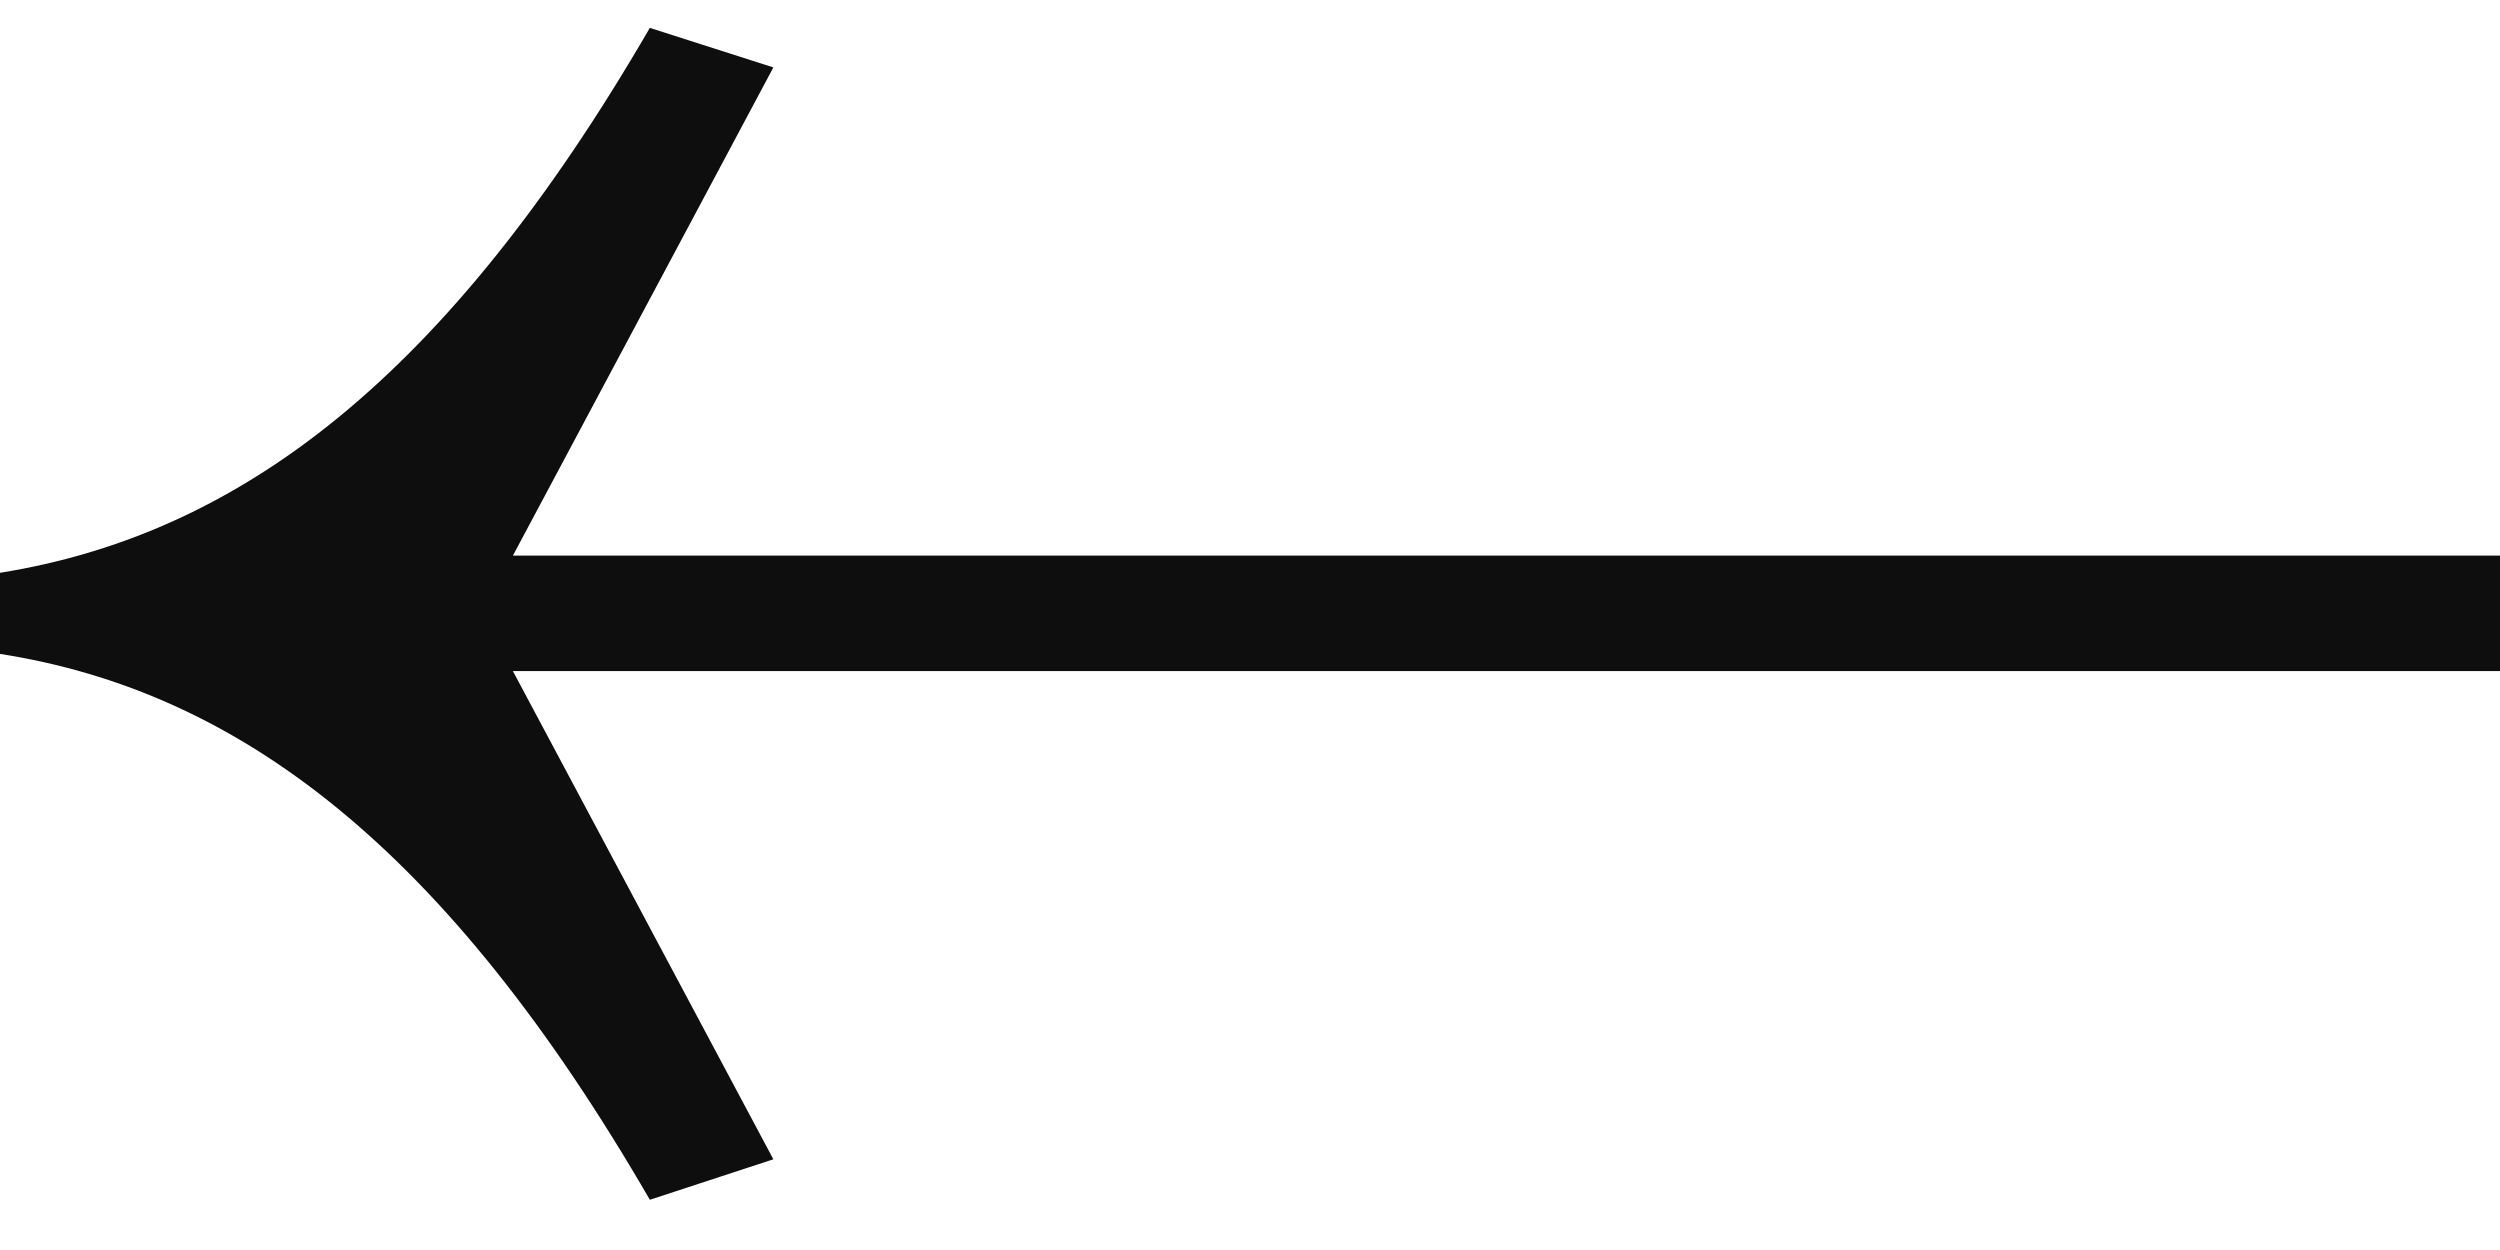
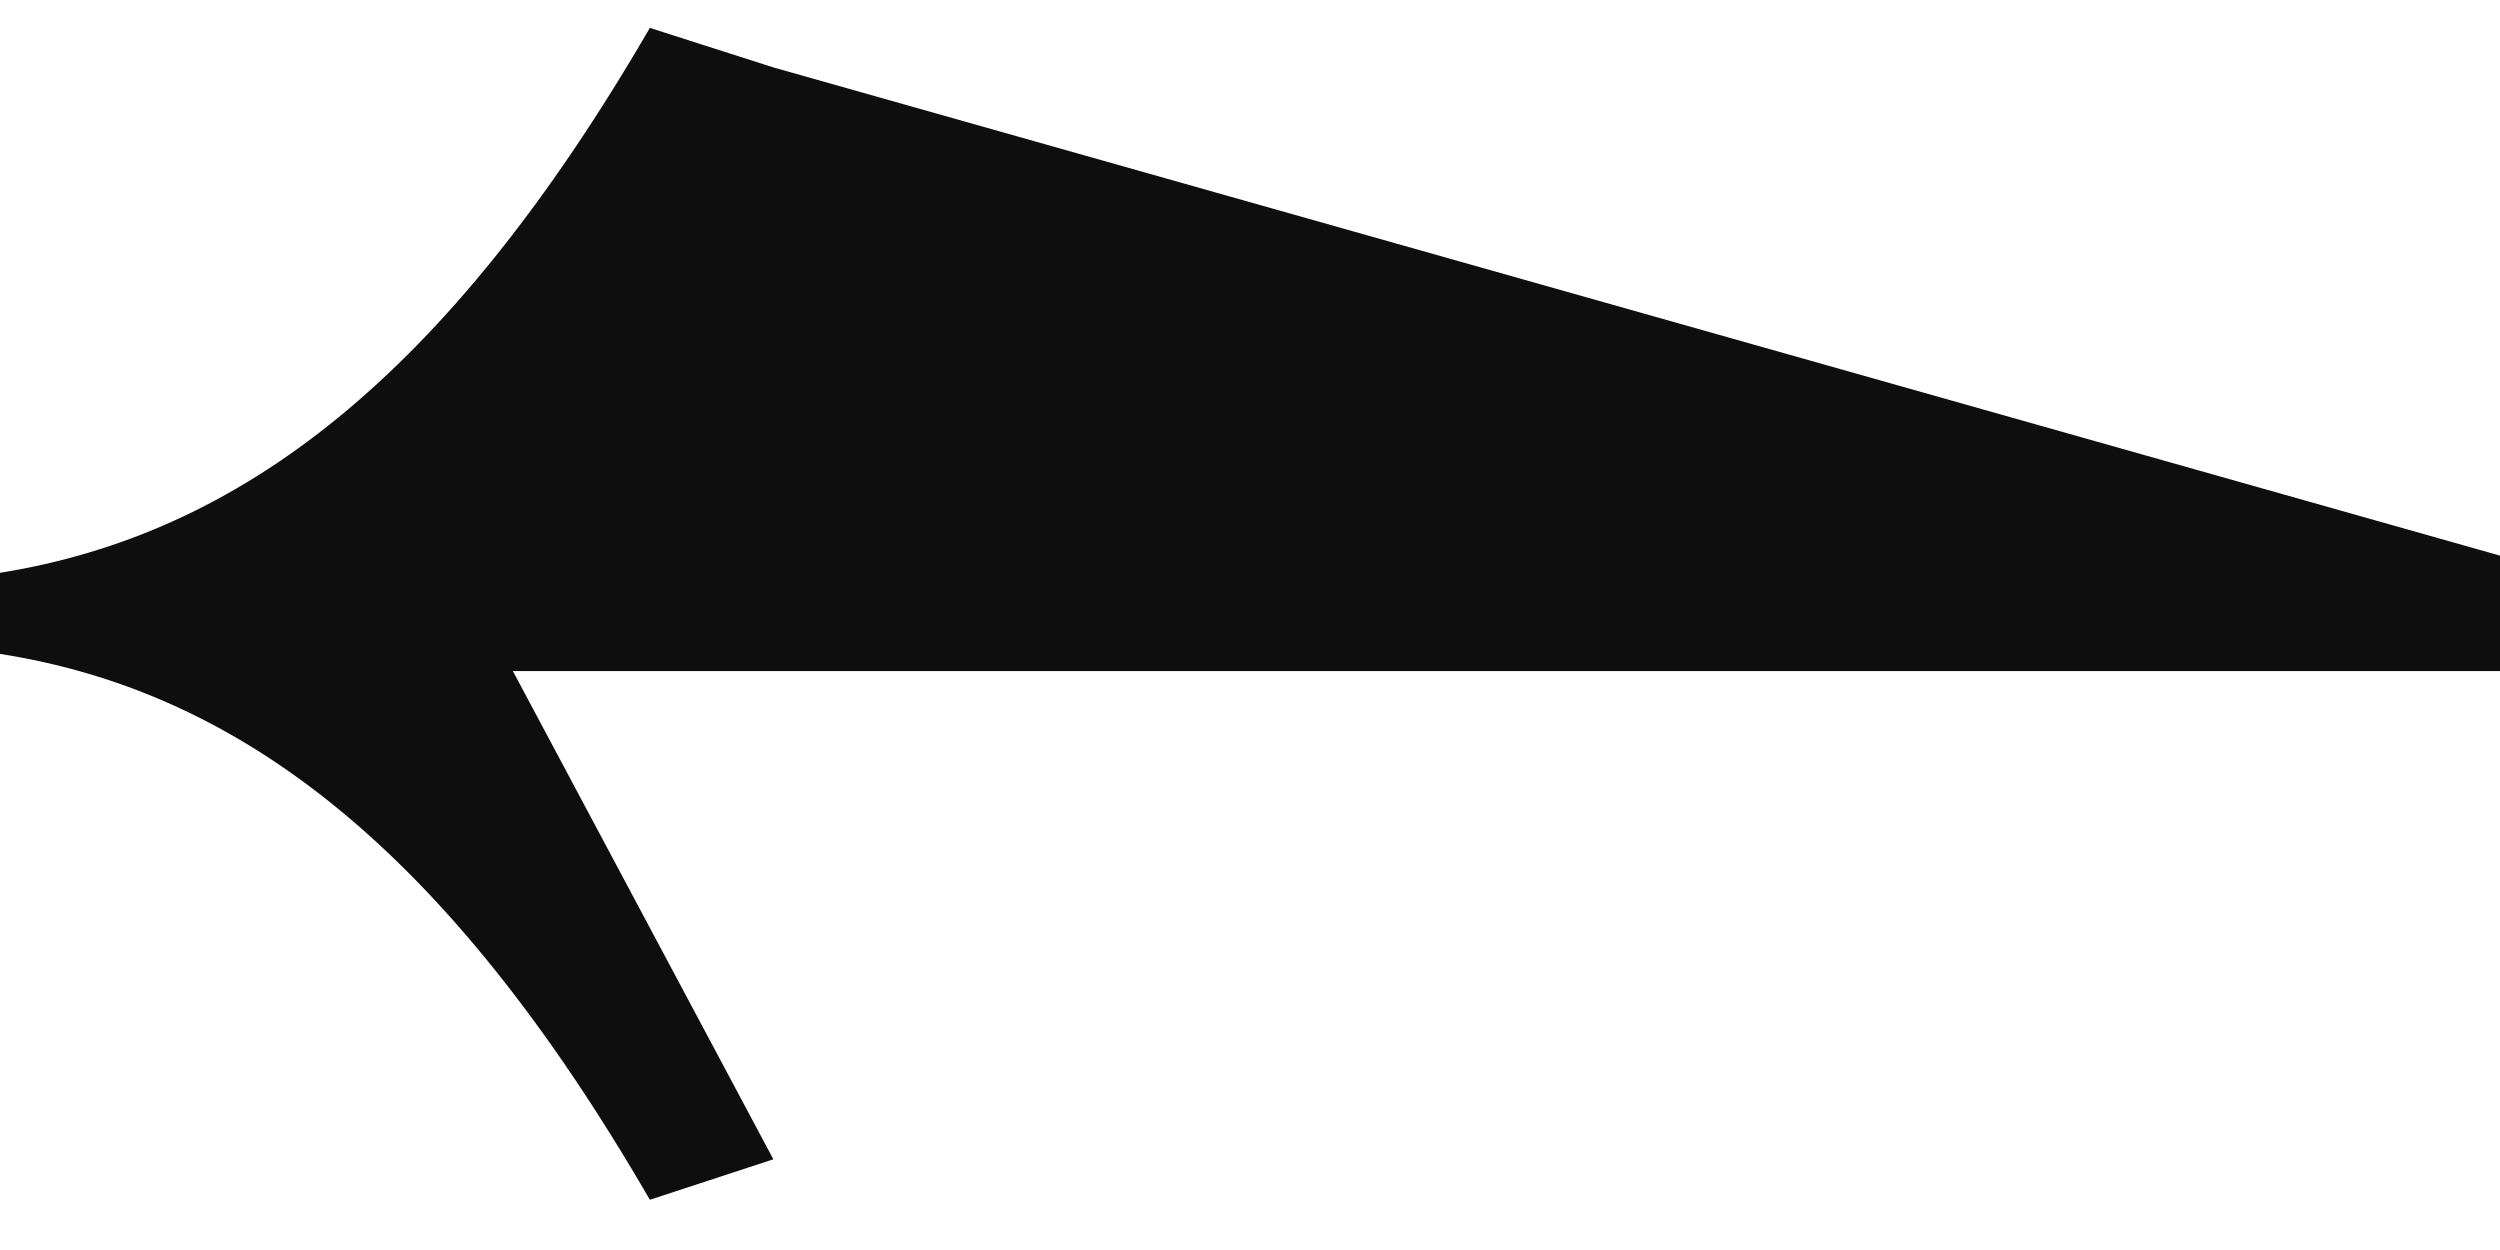
<svg xmlns="http://www.w3.org/2000/svg" width="32" height="16" viewBox="0 0 32 16" fill="none">
-   <path d="M6.565 8.59L32 8.59L32 7.112L6.565 7.112L9.899 0.863L8.318 0.357C5.706 4.856 3.059 6.84 1.55538e-06 7.332L1.50304e-06 8.37C3.059 8.849 5.706 10.846 8.318 15.357L9.899 14.839L6.565 8.59Z" fill="#0E0E0E" />
+   <path d="M6.565 8.59L32 8.59L32 7.112L9.899 0.863L8.318 0.357C5.706 4.856 3.059 6.84 1.55538e-06 7.332L1.50304e-06 8.37C3.059 8.849 5.706 10.846 8.318 15.357L9.899 14.839L6.565 8.59Z" fill="#0E0E0E" />
</svg>